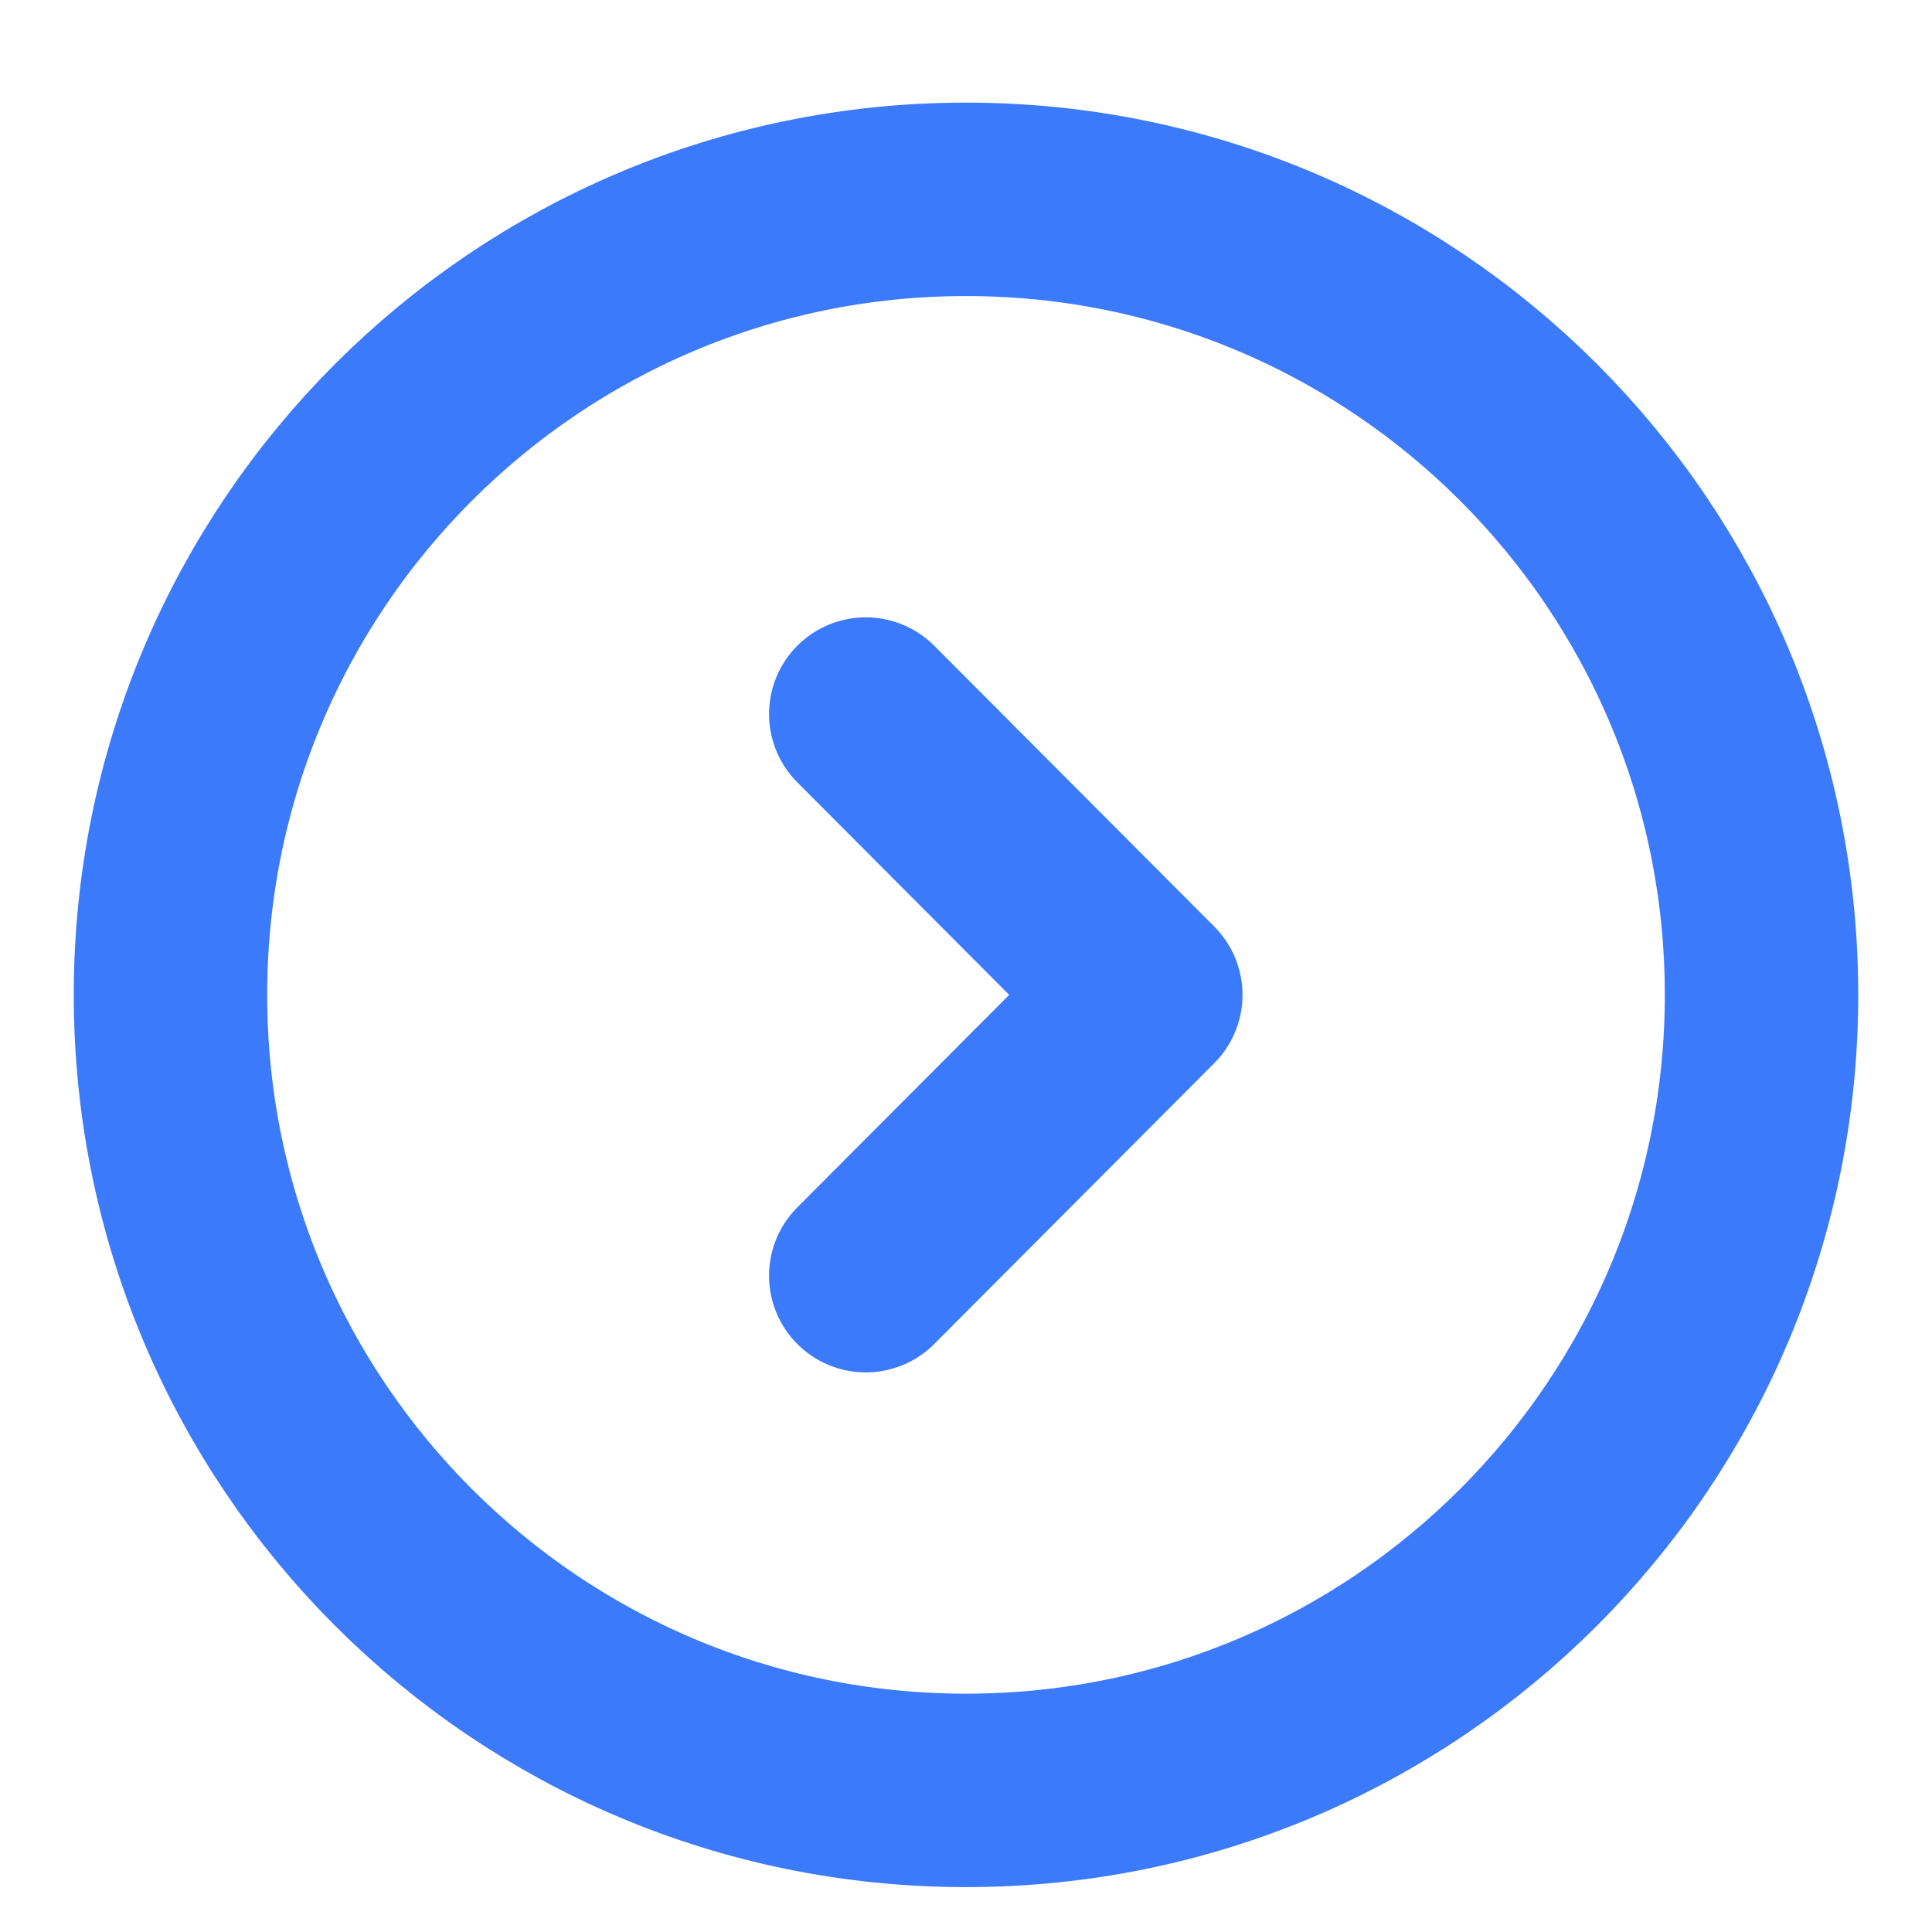
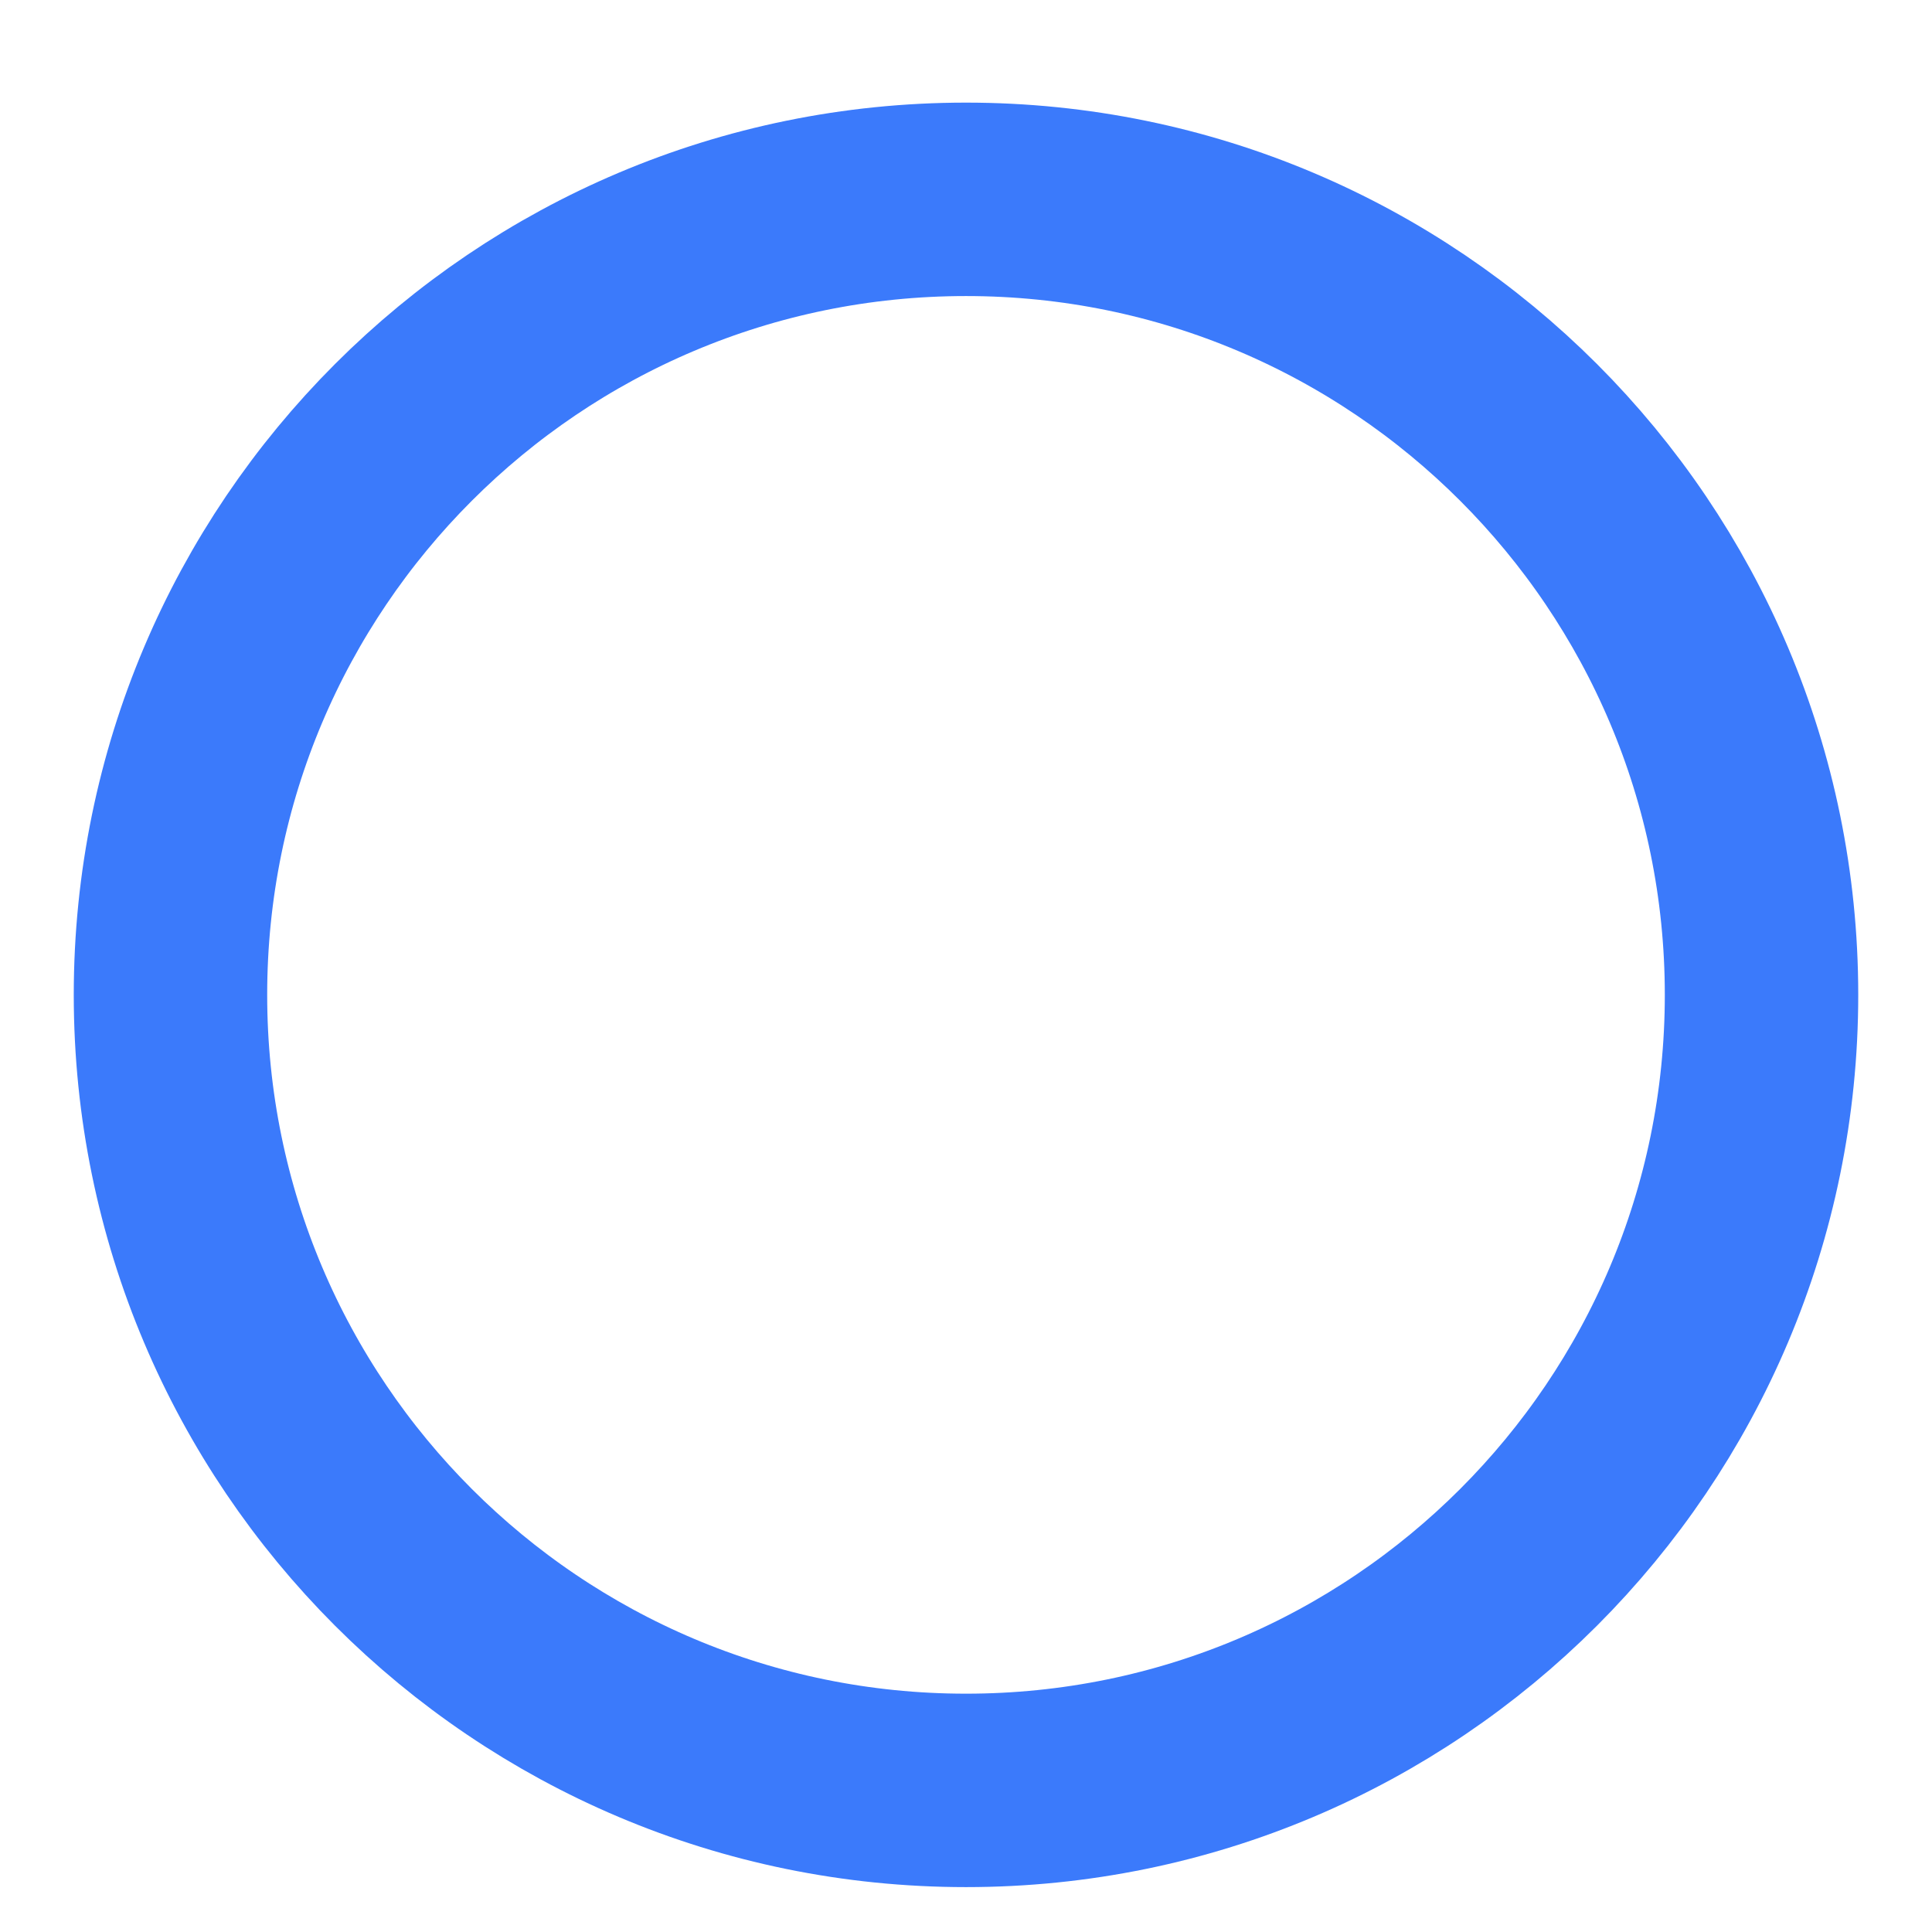
<svg xmlns="http://www.w3.org/2000/svg" width="17" height="17" viewBox="0 0 17 17" fill="none">
  <path d="M8.5 15.754C12.366 15.754 15.5 12.62 15.5 8.754C15.5 4.888 12.366 1.754 8.5 1.754C4.634 1.754 1.5 4.888 1.5 8.754C1.5 12.62 4.634 15.754 8.5 15.754Z" stroke="#3B7AFB" stroke-width="1.702" stroke-miterlimit="10" stroke-linecap="round" stroke-linejoin="round" />
-   <path d="M7.618 11.225L10.082 8.754L7.618 6.283" stroke="#3B7AFB" stroke-width="1.702" stroke-linecap="round" stroke-linejoin="round" />
</svg>